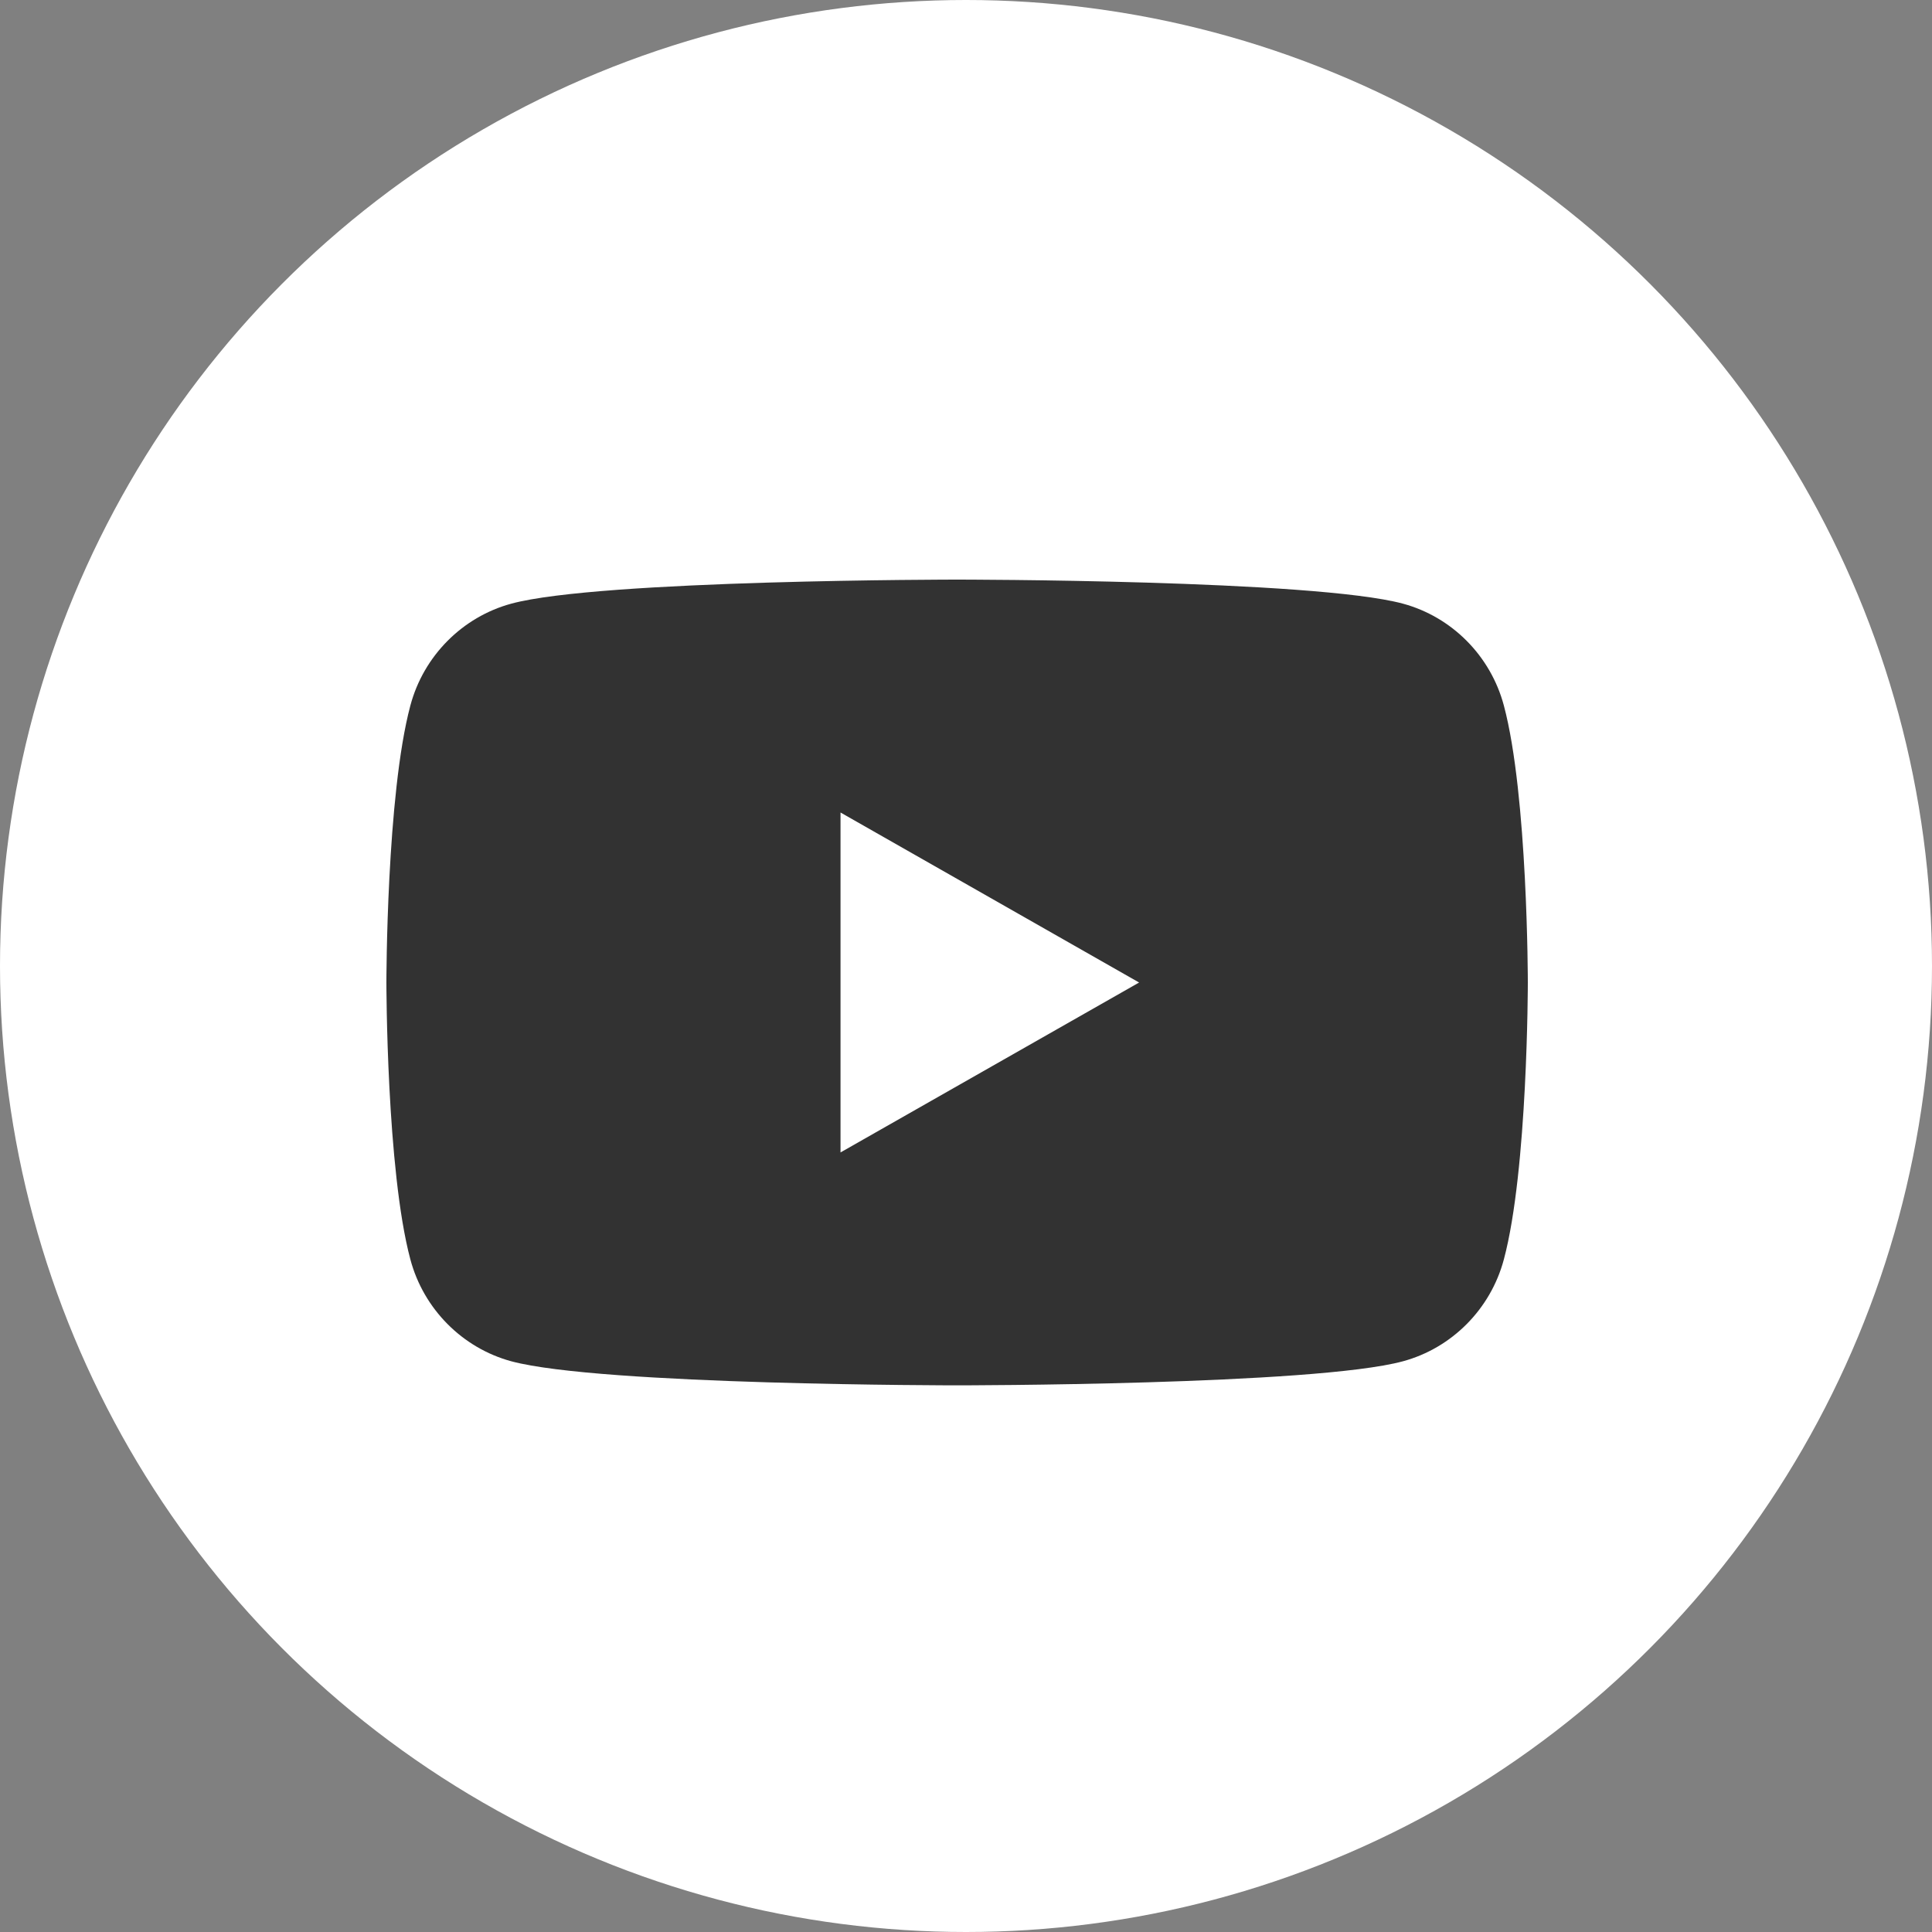
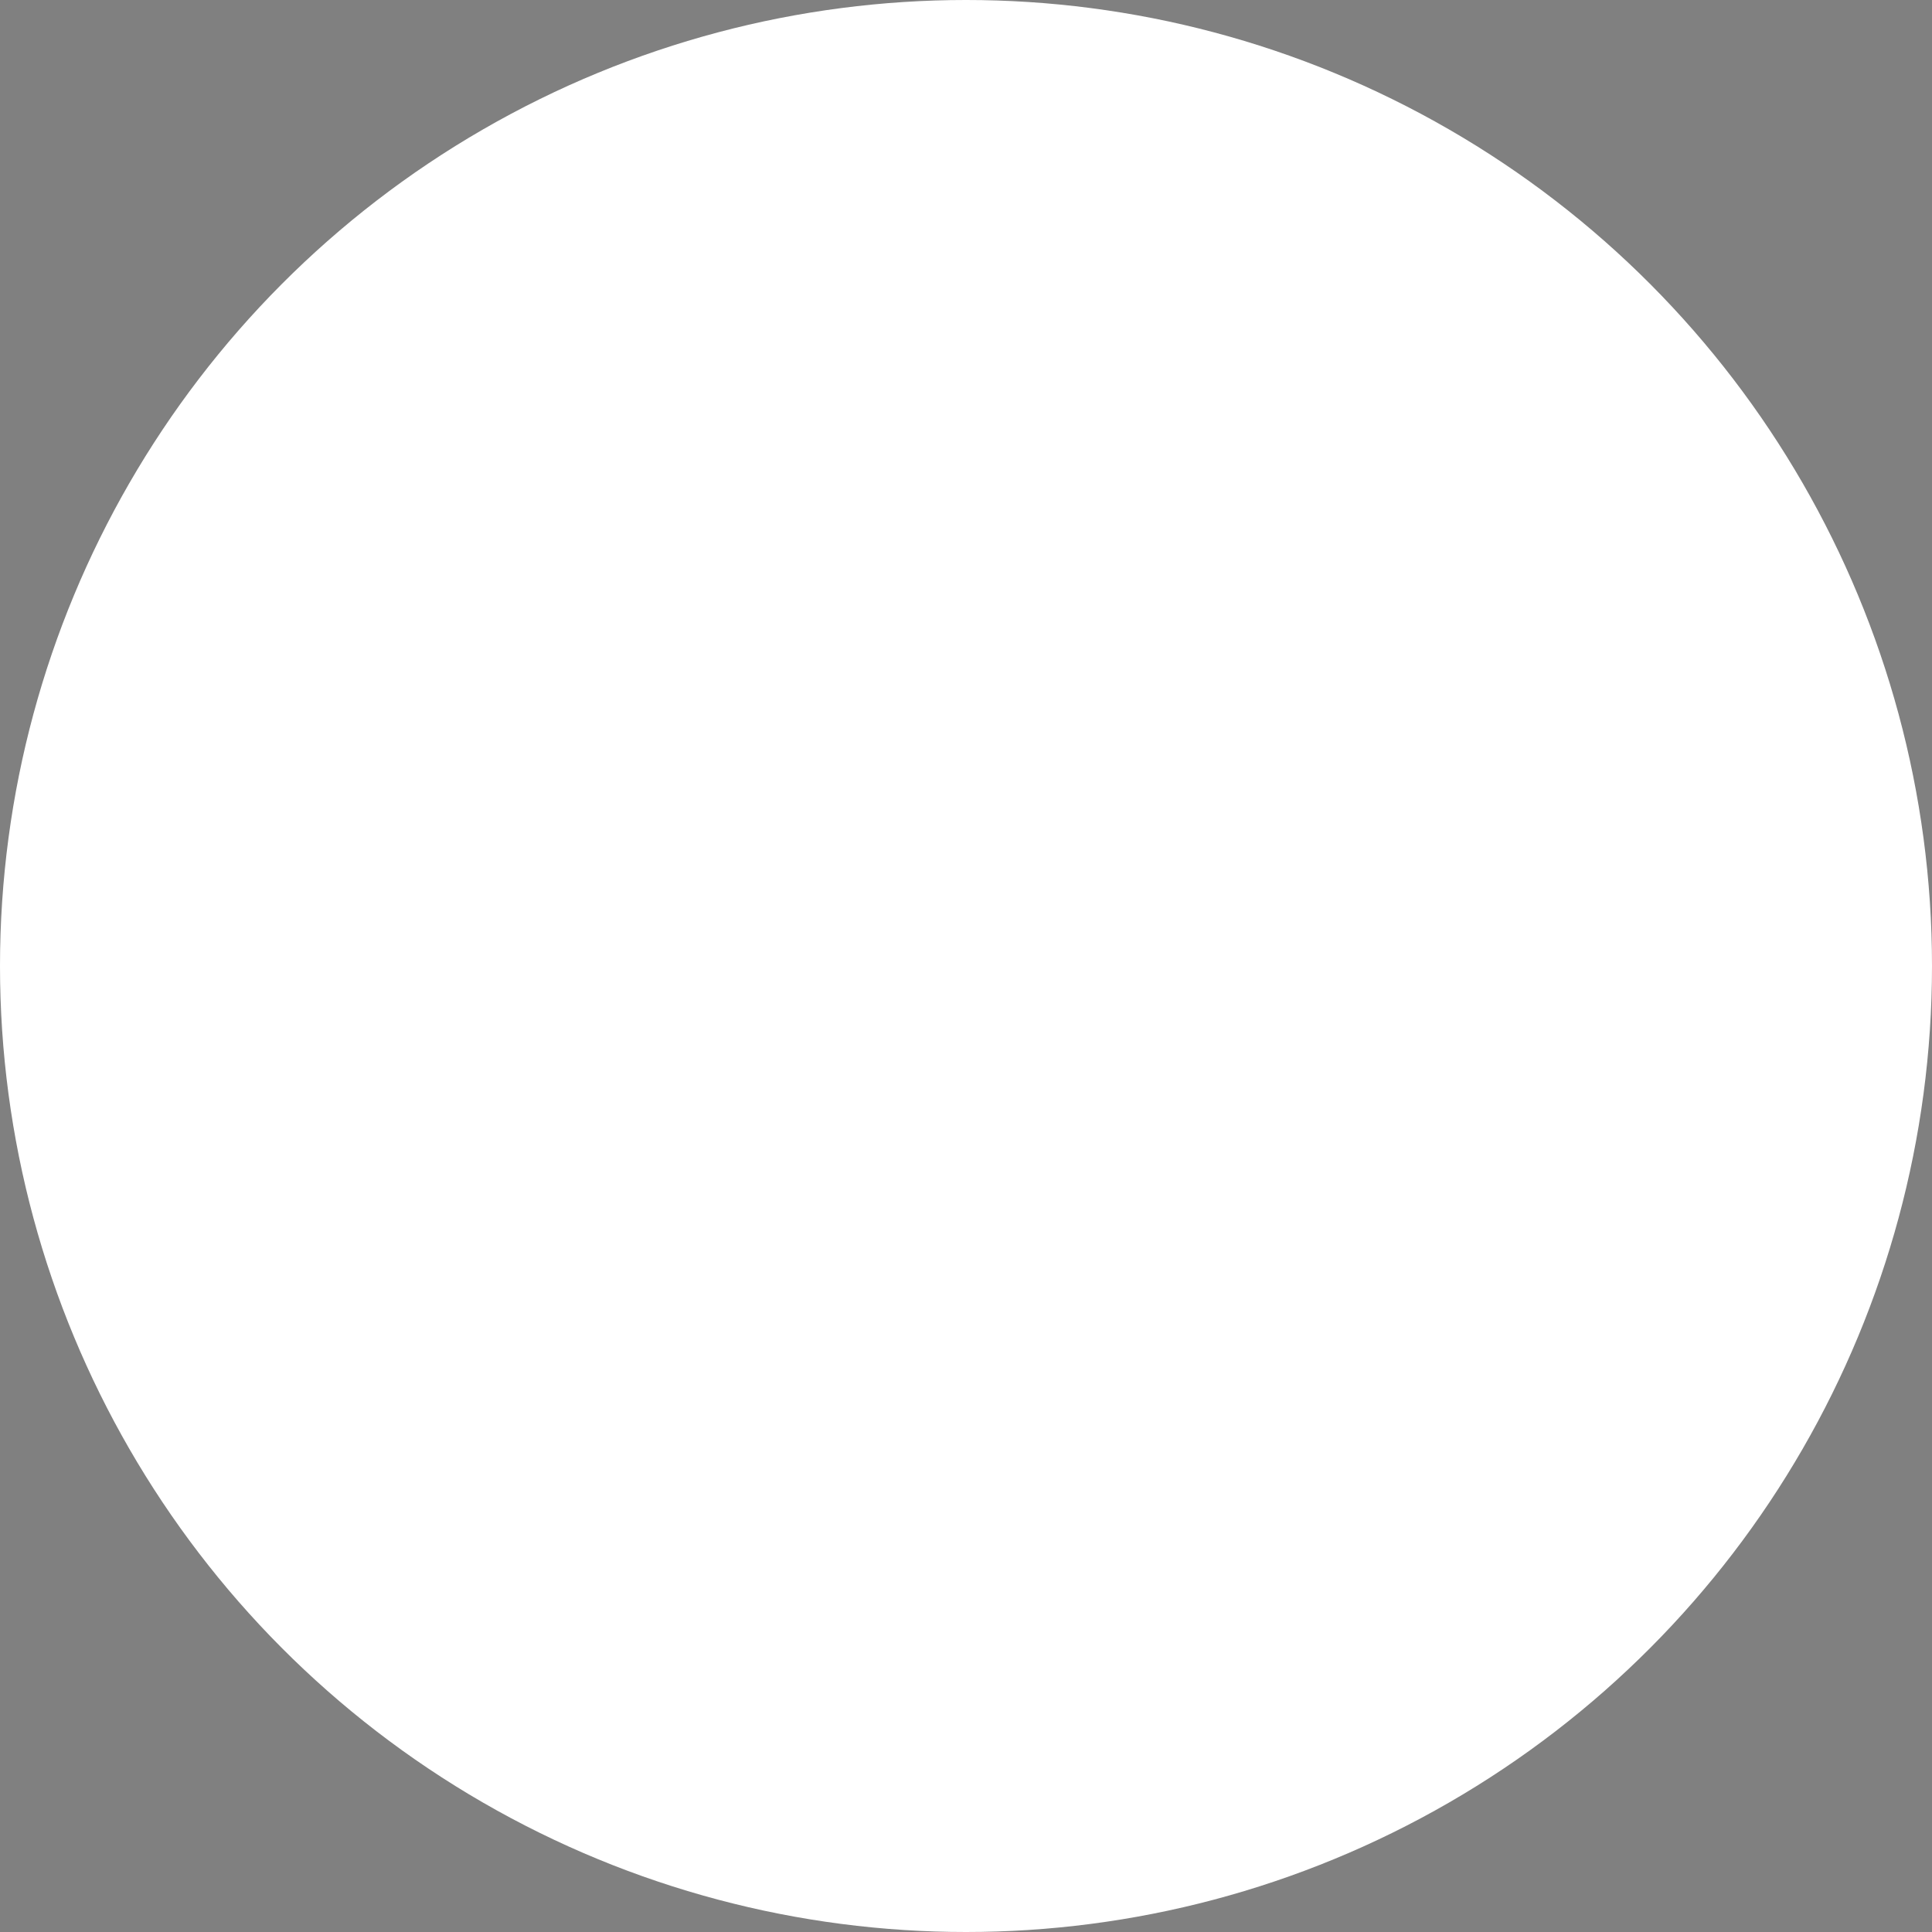
<svg xmlns="http://www.w3.org/2000/svg" width="20" height="20" viewBox="0 0 20 20" fill="none">
  <rect x="0" y="0" width="20" height="20" fill="#808080" stroke="none" />
  <circle cx="10" cy="10" r="10" fill="white" />
-   <path d="M15.568 7.304C15.431 6.789 15.029 6.386 14.523 6.249C13.599 6 9.908 6 9.908 6C9.908 6 6.209 6 5.293 6.249C4.788 6.386 4.385 6.789 4.248 7.304C4 8.231 4 10.171 4 10.171C4 10.171 4 12.11 4.248 13.037C4.385 13.552 4.788 13.955 5.293 14.092C6.218 14.341 9.908 14.341 9.908 14.341C9.908 14.341 13.607 14.341 14.523 14.092C15.029 13.955 15.431 13.552 15.568 13.037C15.816 12.11 15.816 10.171 15.816 10.171C15.816 10.171 15.816 8.231 15.568 7.304ZM8.701 11.93V8.411L11.792 10.171L8.701 11.93Z" fill="#323232" />
</svg>